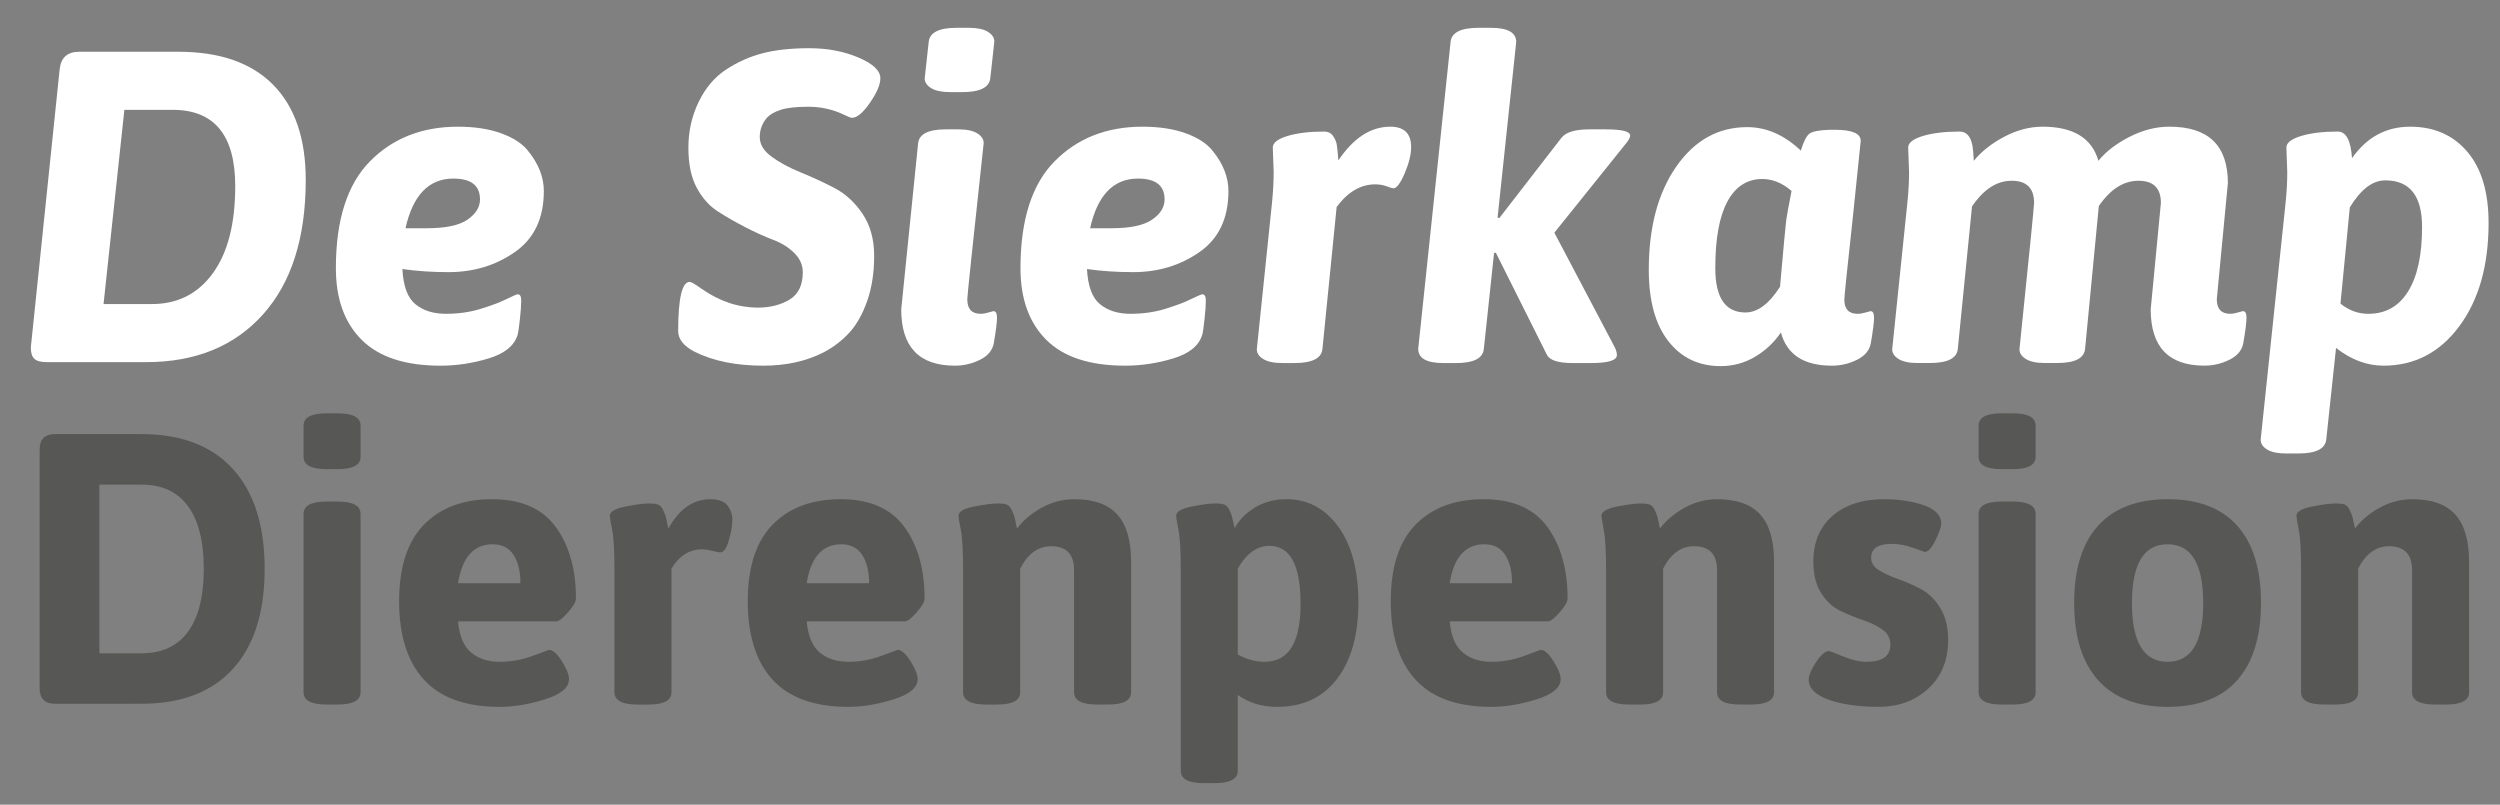
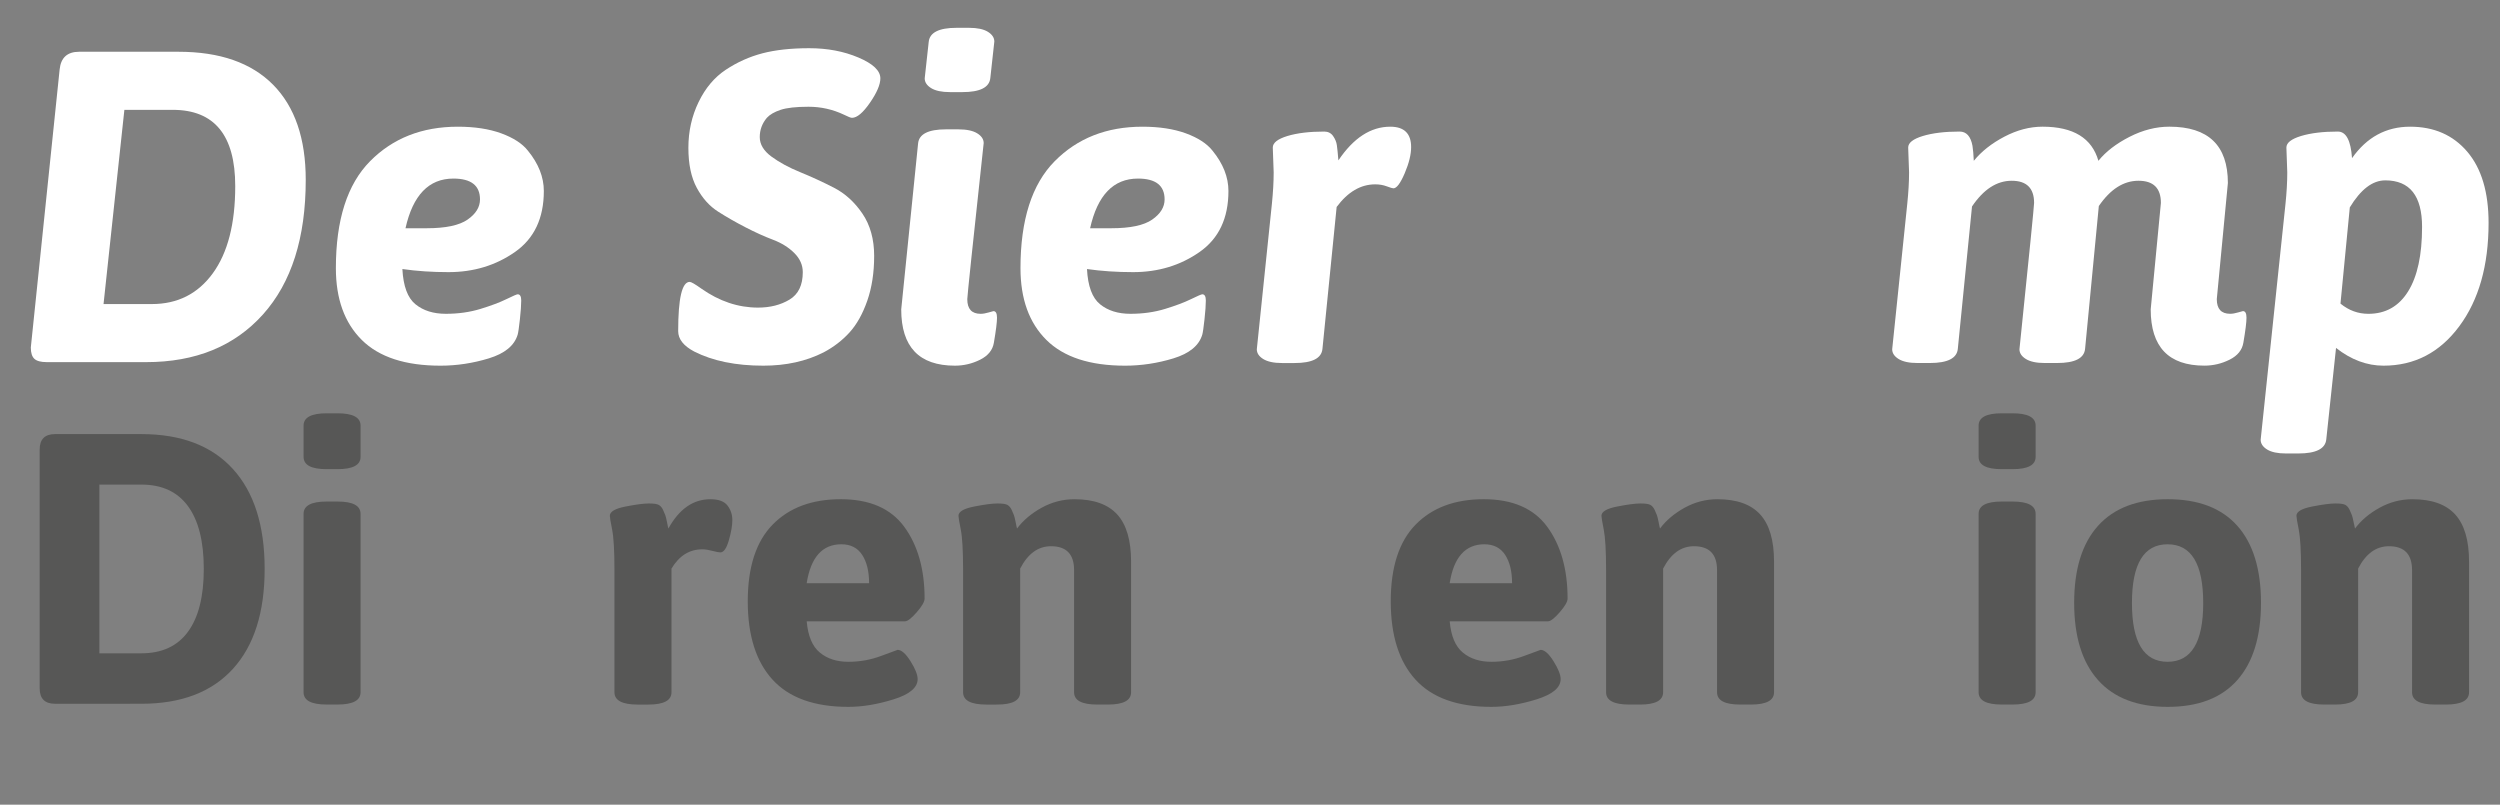
<svg xmlns="http://www.w3.org/2000/svg" version="1.1" id="Layer_1" x="0px" y="0px" width="191.617px" height="61.677px" viewBox="0 0 191.617 61.677" enable-background="new 0 0 191.617 61.677" xml:space="preserve">
  <rect x="0" y="0" width="191.617" height="61.677" fill="#808080" stroke="none" />
  <g>
    <path fill="#FFFFFF" d="M6.067,3.967h7.613c3.172,0,5.59,0.845,7.256,2.532c1.665,1.688,2.498,4.118,2.498,7.29   c0,4.44-1.094,7.879-3.28,10.314c-2.187,2.436-5.172,3.653-8.955,3.653H3.586c-0.454,0-0.771-0.085-0.952-0.255   c-0.182-0.17-0.272-0.459-0.272-0.866l2.209-21.31C4.662,4.421,5.16,3.967,6.067,3.967z M11.641,23.305   c1.971,0,3.528-0.787,4.673-2.362c1.144-1.574,1.716-3.8,1.716-6.678c0-3.896-1.598-5.846-4.792-5.846H9.533L7.936,23.305H11.641z" />
    <path fill="#FFFFFF" d="M31.844,23.321c0.6,0.488,1.376,0.731,2.328,0.731s1.835-0.125,2.651-0.374   c0.816-0.249,1.479-0.498,1.988-0.748c0.51-0.249,0.799-0.374,0.867-0.374c0.181,0,0.272,0.159,0.272,0.477   c0,0.34-0.034,0.821-0.102,1.444s-0.125,1.014-0.17,1.172c-0.25,0.839-0.986,1.444-2.209,1.818   c-1.224,0.374-2.459,0.561-3.705,0.561c-2.696,0-4.707-0.656-6.032-1.971c-1.326-1.313-1.988-3.149-1.988-5.506   c0-3.692,0.872-6.423,2.617-8.19s3.988-2.65,6.729-2.65c1.291,0,2.401,0.17,3.331,0.51c0.929,0.34,1.608,0.781,2.039,1.325   c0.815,0.997,1.223,2.028,1.223,3.093c0,2.085-0.736,3.642-2.209,4.673c-1.473,1.031-3.172,1.546-5.098,1.546   c-1.247,0-2.425-0.079-3.535-0.237C30.91,21.935,31.244,22.835,31.844,23.321z M34.75,13.687c-1.881,0-3.104,1.27-3.67,3.807h1.631   c1.45,0,2.492-0.221,3.127-0.663c0.634-0.441,0.952-0.956,0.952-1.546C36.79,14.22,36.11,13.687,34.75,13.687z" />
    <path fill="#FFFFFF" d="M55.634,5.344c0.872-0.578,1.807-0.997,2.804-1.258c0.997-0.26,2.192-0.391,3.585-0.391   s2.651,0.237,3.772,0.714c1.122,0.476,1.682,1.008,1.682,1.597c0,0.476-0.267,1.1-0.798,1.869   c-0.533,0.771-0.992,1.156-1.376,1.156c-0.091,0-0.295-0.079-0.612-0.238c-0.861-0.408-1.767-0.611-2.719-0.611   s-1.666,0.079-2.141,0.237c-0.476,0.159-0.828,0.363-1.054,0.612c-0.363,0.431-0.544,0.923-0.544,1.478   c0,0.556,0.3,1.054,0.901,1.496c0.6,0.441,1.331,0.838,2.192,1.189c0.861,0.352,1.722,0.747,2.583,1.189   c0.861,0.441,1.591,1.104,2.192,1.988c0.6,0.883,0.901,1.966,0.901,3.245c0,1.28-0.176,2.425-0.527,3.433   c-0.352,1.009-0.805,1.818-1.359,2.43c-0.556,0.612-1.218,1.122-1.988,1.529c-1.337,0.68-2.877,1.02-4.622,1.02   c-2.107,0-3.874-0.361-5.302-1.087c-0.815-0.431-1.223-0.952-1.223-1.563c0-2.515,0.294-3.772,0.883-3.772   c0.113,0,0.408,0.17,0.884,0.51c1.382,0.975,2.832,1.461,4.35,1.461c0.929,0,1.733-0.203,2.413-0.611s1.02-1.109,1.02-2.107   c0-0.543-0.216-1.03-0.646-1.461c-0.431-0.431-0.974-0.771-1.631-1.02c-0.658-0.249-1.36-0.566-2.107-0.952   c-0.748-0.385-1.45-0.786-2.107-1.206c-0.658-0.419-1.201-1.024-1.631-1.818c-0.431-0.793-0.646-1.818-0.646-3.075   c0-1.258,0.26-2.425,0.781-3.501C54.064,6.748,54.761,5.921,55.634,5.344z" />
    <path fill="#FFFFFF" d="M72.507,9.914h0.952c0.634,0,1.116,0.103,1.444,0.307c0.328,0.203,0.493,0.453,0.493,0.747   c-0.838,7.749-1.257,11.737-1.257,11.963c0,0.748,0.34,1.122,1.02,1.122c0.181,0,0.385-0.034,0.612-0.103   c0.226-0.067,0.351-0.102,0.374-0.102c0.181,0,0.272,0.17,0.272,0.51s-0.08,0.975-0.238,1.903   c-0.091,0.566-0.441,1.002-1.053,1.309c-0.612,0.306-1.258,0.458-1.938,0.458c-2.742,0-4.112-1.438-4.112-4.315l1.292-12.711   C70.435,10.277,71.148,9.914,72.507,9.914z M73.765,7.06h-0.952c-0.635,0-1.116-0.102-1.444-0.306   c-0.329-0.204-0.493-0.453-0.493-0.748l0.306-2.786c0.068-0.726,0.782-1.088,2.141-1.088h0.952c0.634,0,1.116,0.102,1.444,0.306   c0.328,0.204,0.493,0.454,0.493,0.748l-0.306,2.786C75.838,6.697,75.125,7.06,73.765,7.06z" />
    <path fill="#FFFFFF" d="M84.317,23.321c0.6,0.488,1.376,0.731,2.328,0.731s1.835-0.125,2.651-0.374   c0.816-0.249,1.479-0.498,1.988-0.748c0.51-0.249,0.799-0.374,0.867-0.374c0.181,0,0.272,0.159,0.272,0.477   c0,0.34-0.034,0.821-0.102,1.444s-0.125,1.014-0.17,1.172c-0.25,0.839-0.986,1.444-2.209,1.818   c-1.224,0.374-2.459,0.561-3.705,0.561c-2.696,0-4.707-0.656-6.032-1.971c-1.326-1.313-1.988-3.149-1.988-5.506   c0-3.692,0.872-6.423,2.617-8.19s3.988-2.65,6.729-2.65c1.291,0,2.401,0.17,3.331,0.51c0.929,0.34,1.608,0.781,2.039,1.325   c0.815,0.997,1.223,2.028,1.223,3.093c0,2.085-0.736,3.642-2.209,4.673c-1.473,1.031-3.172,1.546-5.098,1.546   c-1.247,0-2.425-0.079-3.535-0.237C83.382,21.935,83.716,22.835,84.317,23.321z M87.223,13.687c-1.881,0-3.104,1.27-3.67,3.807   h1.631c1.45,0,2.492-0.221,3.127-0.663c0.634-0.441,0.952-0.956,0.952-1.546C89.262,14.22,88.583,13.687,87.223,13.687z" />
    <path fill="#FFFFFF" d="M97.623,13.211l-0.068-1.903c0-0.362,0.374-0.656,1.121-0.884c0.748-0.226,1.688-0.34,2.821-0.34   c0.294,0,0.521,0.114,0.68,0.34c0.158,0.228,0.255,0.459,0.288,0.697c0.035,0.237,0.074,0.629,0.119,1.172   c1.156-1.721,2.481-2.582,3.977-2.582c1.064,0,1.598,0.521,1.598,1.563c0,0.567-0.164,1.235-0.492,2.006   c-0.33,0.771-0.618,1.155-0.867,1.155c-0.068,0-0.238-0.051-0.51-0.153c-0.271-0.102-0.566-0.152-0.884-0.152   c-1.11,0-2.096,0.577-2.956,1.733l-1.088,10.875c-0.068,0.726-0.781,1.088-2.142,1.088h-0.951c-0.635,0-1.116-0.103-1.445-0.307   c-0.329-0.203-0.493-0.452-0.493-0.747l1.156-11.147C97.577,14.74,97.623,13.937,97.623,13.211z" />
-     <path fill="#FFFFFF" d="M113.324,2.132h0.951c1.291,0,1.938,0.362,1.938,1.088l-1.428,13.458l0.136,0.034l4.759-6.151   c0.34-0.431,1.053-0.646,2.141-0.646h1.258c1.245,0,1.869,0.159,1.869,0.477c0,0.158-0.137,0.396-0.408,0.713l-5.404,6.729   l4.623,8.769c0.113,0.227,0.17,0.431,0.17,0.611c0,0.408-0.658,0.612-1.972,0.612h-1.427c-1.111,0-1.768-0.216-1.972-0.646   l-3.909-7.816l-0.135,0.034l-0.782,7.341c-0.067,0.726-0.782,1.088-2.142,1.088h-0.951c-1.291,0-1.938-0.362-1.938-1.088   l2.481-23.518C111.25,2.494,111.964,2.132,113.324,2.132z" />
-     <path fill="#FFFFFF" d="M140.41,28.028c-2.152,0-3.455-0.85-3.908-2.549c-0.521,0.771-1.184,1.394-1.988,1.869   c-0.805,0.477-1.682,0.714-2.634,0.714c-1.677,0-3.014-0.64-4.011-1.92c-0.996-1.28-1.495-3.098-1.495-5.455   c0-3.263,0.702-5.901,2.107-7.918c1.404-2.017,3.217-3.025,5.438-3.025c1.473,0,2.843,0.601,4.112,1.802   c0.204-0.68,0.419-1.11,0.646-1.292c0.227-0.181,0.748-0.282,1.563-0.306h0.408c1.313,0,1.971,0.284,1.971,0.85l-0.611,5.914   c-0.431,3.942-0.646,6.026-0.646,6.253c0,0.726,0.34,1.088,1.02,1.088c0.182,0,0.386-0.034,0.612-0.103   c0.226-0.067,0.351-0.102,0.374-0.102c0.181,0,0.271,0.17,0.271,0.51s-0.08,0.975-0.238,1.903c-0.09,0.566-0.441,1.002-1.053,1.309   C141.736,27.876,141.089,28.028,140.41,28.028z M133.783,23.95c0.929,0,1.813-0.656,2.65-1.971   c0.272-3.081,0.431-4.786,0.477-5.115c0.045-0.328,0.181-1.07,0.407-2.226c-0.702-0.612-1.45-0.918-2.243-0.918   c-1.155,0-2.045,0.572-2.668,1.717c-0.623,1.144-0.934,2.849-0.934,5.114S132.242,23.95,133.783,23.95z" />
    <path fill="#FFFFFF" d="M146.324,13.211l-0.068-1.903c0-0.362,0.373-0.656,1.121-0.884c0.748-0.226,1.688-0.34,2.82-0.34   c0.521,0,0.85,0.363,0.986,1.088c0.045,0.271,0.079,0.657,0.102,1.155c0.59-0.725,1.371-1.342,2.346-1.852   c0.974-0.51,1.947-0.765,2.922-0.765c2.356,0,3.784,0.872,4.283,2.616c0.565-0.702,1.359-1.313,2.379-1.835   c1.02-0.521,2.039-0.781,3.059-0.781c2.99,0,4.486,1.438,4.486,4.315l-0.85,8.904c0,0.748,0.34,1.122,1.02,1.122   c0.181,0,0.385-0.034,0.611-0.103c0.227-0.067,0.352-0.102,0.373-0.102c0.182,0,0.272,0.17,0.272,0.51s-0.079,0.975-0.237,1.903   c-0.092,0.566-0.442,1.002-1.055,1.309c-0.611,0.306-1.257,0.458-1.937,0.458c-2.741,0-4.112-1.438-4.112-4.315l0.781-8.157   c0-1.132-0.572-1.699-1.716-1.699c-1.145,0-2.158,0.646-3.042,1.938l-1.053,10.943c-0.068,0.726-0.782,1.088-2.142,1.088h-0.952   c-0.635,0-1.115-0.103-1.443-0.307c-0.329-0.203-0.493-0.452-0.493-0.747c0.747-7.25,1.122-10.988,1.122-11.216   c0-1.132-0.573-1.699-1.717-1.699c-1.145,0-2.158,0.658-3.042,1.972l-1.087,10.909c-0.068,0.726-0.782,1.088-2.142,1.088h-0.952   c-0.634,0-1.115-0.103-1.443-0.307c-0.329-0.203-0.493-0.452-0.493-0.747l1.155-11.147   C146.277,14.74,146.324,13.937,146.324,13.211z" />
    <path fill="#FFFFFF" d="M175.312,13.211l-0.067-1.903c0-0.362,0.374-0.656,1.121-0.884c0.748-0.226,1.688-0.34,2.821-0.34   c0.634,0,0.996,0.68,1.088,2.039c1.132-1.608,2.616-2.412,4.451-2.412c1.836,0,3.297,0.64,4.385,1.92s1.631,3.099,1.631,5.454   c0,3.263-0.748,5.902-2.243,7.919s-3.433,3.024-5.812,3.024c-1.27,0-2.48-0.452-3.637-1.359l-0.747,7.001   c-0.067,0.726-0.782,1.088-2.142,1.088h-0.951c-0.635,0-1.116-0.102-1.444-0.306c-0.329-0.204-0.493-0.454-0.493-0.748l1.903-18.08   C175.267,14.74,175.312,13.937,175.312,13.211z M181.532,24.053c1.313,0,2.328-0.572,3.042-1.717   c0.713-1.144,1.07-2.792,1.07-4.944c0-2.379-0.94-3.568-2.82-3.568c-0.975,0-1.881,0.691-2.719,2.072   c-0.068,0.771-0.307,3.229-0.715,7.375C180.025,23.792,180.738,24.053,181.532,24.053z" />
  </g>
  <g>
    <path fill="#575756" d="M3.041,52.762V34.454c0-0.787,0.394-1.182,1.181-1.182h6.614c3.051,0,5.389,0.891,7.013,2.672   c1.624,1.782,2.436,4.337,2.436,7.663c0,3.327-0.812,5.881-2.436,7.663c-1.625,1.781-3.962,2.672-7.013,2.672H4.222   C3.434,53.942,3.041,53.549,3.041,52.762z M7.617,50.074h3.219c1.575,0,2.766-0.551,3.573-1.653s1.211-2.707,1.211-4.813   s-0.404-3.71-1.211-4.813c-0.807-1.102-1.998-1.653-3.573-1.653H7.617V50.074z" />
    <path fill="#575756" d="M25.039,35.96c-1.181,0-1.771-0.315-1.771-0.945v-2.392c0-0.63,0.59-0.945,1.771-0.945h0.827   c1.181,0,1.771,0.315,1.771,0.945v2.392c0,0.63-0.59,0.945-1.771,0.945H25.039z M23.267,53.057V39.385   c0-0.63,0.59-0.944,1.771-0.944h0.827c1.181,0,1.771,0.314,1.771,0.944v13.672c0,0.63-0.59,0.944-1.771,0.944h-0.827   C23.857,54.001,23.267,53.687,23.267,53.057z" />
-     <path fill="#575756" d="M32.495,52.097c-1.27-1.388-1.904-3.391-1.904-6.009s0.635-4.577,1.904-5.876   c1.27-1.3,3.012-1.949,5.227-1.949c2.215,0,3.839,0.709,4.873,2.126c1.033,1.418,1.55,3.248,1.55,5.492   c0,0.236-0.202,0.586-0.605,1.049c-0.404,0.463-0.704,0.693-0.901,0.693h-7.53c0.099,1.122,0.433,1.92,1.004,2.392   c0.57,0.473,1.299,0.709,2.185,0.709c0.886,0,1.732-0.152,2.539-0.458c0.807-0.305,1.221-0.457,1.24-0.457   c0.295,0,0.625,0.29,0.989,0.871s0.546,1.038,0.546,1.373c0,0.649-0.615,1.166-1.846,1.55s-2.387,0.576-3.469,0.576   C35.699,54.179,33.765,53.484,32.495,52.097z M39.892,44.7c0-0.905-0.177-1.629-0.531-2.171c-0.354-0.541-0.886-0.812-1.595-0.812   c-1.457,0-2.343,0.994-2.658,2.982H39.892z" />
    <path fill="#575756" d="M47.096,53.057v-9.36c0-1.477-0.059-2.51-0.177-3.101c-0.118-0.591-0.177-0.945-0.177-1.063   c0-0.314,0.398-0.551,1.196-0.708s1.393-0.236,1.787-0.236c0.394,0,0.654,0.039,0.782,0.118c0.128,0.078,0.231,0.202,0.31,0.369   s0.138,0.305,0.177,0.413c0.039,0.108,0.083,0.291,0.133,0.546c0.049,0.257,0.083,0.414,0.104,0.473   c0.827-1.496,1.899-2.244,3.218-2.244c0.63,0,1.068,0.162,1.314,0.487c0.246,0.325,0.369,0.694,0.369,1.107s-0.088,0.93-0.266,1.55   s-0.394,0.931-0.649,0.931c-0.118,0-0.325-0.039-0.62-0.118c-0.295-0.078-0.551-0.118-0.768-0.118   c-0.985,0-1.772,0.492-2.362,1.477v9.479c0,0.63-0.591,0.944-1.772,0.944h-0.827C47.687,54.001,47.096,53.687,47.096,53.057z" />
    <path fill="#575756" d="M59.217,52.097c-1.27-1.388-1.904-3.391-1.904-6.009s0.635-4.577,1.904-5.876   c1.27-1.3,3.012-1.949,5.227-1.949c2.215,0,3.839,0.709,4.873,2.126c1.033,1.418,1.55,3.248,1.55,5.492   c0,0.236-0.202,0.586-0.605,1.049c-0.404,0.463-0.704,0.693-0.901,0.693h-7.53c0.099,1.122,0.433,1.92,1.004,2.392   c0.57,0.473,1.299,0.709,2.185,0.709c0.886,0,1.732-0.152,2.539-0.458c0.807-0.305,1.221-0.457,1.24-0.457   c0.295,0,0.625,0.29,0.989,0.871s0.546,1.038,0.546,1.373c0,0.649-0.615,1.166-1.846,1.55s-2.387,0.576-3.469,0.576   C62.421,54.179,60.487,53.484,59.217,52.097z M66.614,44.7c0-0.905-0.177-1.629-0.531-2.171c-0.354-0.541-0.886-0.812-1.595-0.812   c-1.457,0-2.343,0.994-2.658,2.982H66.614z" />
    <path fill="#575756" d="M73.818,53.057v-9.36c0-1.477-0.059-2.51-0.177-3.101c-0.118-0.591-0.177-0.945-0.177-1.063   c0-0.314,0.398-0.551,1.196-0.708s1.393-0.236,1.787-0.236c0.394,0,0.654,0.039,0.782,0.118c0.128,0.078,0.231,0.202,0.31,0.369   s0.138,0.305,0.177,0.413c0.039,0.108,0.083,0.291,0.133,0.546c0.049,0.257,0.083,0.414,0.104,0.473   c0.472-0.63,1.102-1.161,1.89-1.595c0.787-0.433,1.624-0.649,2.51-0.649c1.477,0,2.569,0.389,3.278,1.166   c0.708,0.778,1.063,1.984,1.063,3.618v10.01c0,0.63-0.59,0.944-1.771,0.944h-0.827c-1.181,0-1.771-0.314-1.771-0.944v-9.36   c0-1.221-0.591-1.831-1.771-1.831c-0.985,0-1.772,0.571-2.362,1.713v9.479c0,0.63-0.591,0.944-1.772,0.944H75.59   C74.409,54.001,73.818,53.687,73.818,53.057z" />
-     <path fill="#575756" d="M90.502,59.08V43.696c0-1.477-0.059-2.51-0.177-3.101s-0.177-0.945-0.177-1.063   c0-0.314,0.398-0.551,1.196-0.708s1.392-0.236,1.786-0.236c0.394,0,0.654,0.039,0.783,0.118c0.128,0.078,0.231,0.202,0.31,0.369   c0.079,0.167,0.138,0.31,0.177,0.428c0.039,0.118,0.083,0.295,0.133,0.531c0.049,0.236,0.083,0.384,0.104,0.443   c0.354-0.649,0.88-1.182,1.58-1.595c0.699-0.413,1.491-0.62,2.377-0.62c1.633,0,2.962,0.704,3.986,2.111   c1.023,1.408,1.535,3.347,1.535,5.817s-0.547,4.419-1.639,5.847c-1.093,1.427-2.623,2.141-4.592,2.141   c-1.162,0-2.166-0.305-3.012-0.915v5.816c0,0.63-0.59,0.945-1.771,0.945h-0.827C91.093,60.025,90.502,59.71,90.502,59.08z    M96.939,50.724c1.831,0,2.746-1.48,2.746-4.444c0-2.962-0.797-4.443-2.392-4.443c-0.945,0-1.752,0.581-2.421,1.742v6.585   C95.541,50.537,96.23,50.724,96.939,50.724z" />
    <path fill="#575756" d="M108.5,52.097c-1.27-1.388-1.904-3.391-1.904-6.009s0.635-4.577,1.904-5.876   c1.27-1.3,3.012-1.949,5.227-1.949s3.839,0.709,4.873,2.126c1.033,1.418,1.55,3.248,1.55,5.492c0,0.236-0.202,0.586-0.605,1.049   s-0.704,0.693-0.901,0.693h-7.529c0.099,1.122,0.434,1.92,1.004,2.392c0.57,0.473,1.299,0.709,2.186,0.709   c0.886,0,1.732-0.152,2.539-0.458c0.807-0.305,1.221-0.457,1.24-0.457c0.295,0,0.625,0.29,0.989,0.871s0.546,1.038,0.546,1.373   c0,0.649-0.615,1.166-1.846,1.55s-2.387,0.576-3.469,0.576C111.704,54.179,109.769,53.484,108.5,52.097z M115.896,44.7   c0-0.905-0.177-1.629-0.531-2.171c-0.354-0.541-0.885-0.812-1.594-0.812c-1.457,0-2.344,0.994-2.658,2.982H115.896z" />
    <path fill="#575756" d="M123.101,53.057v-9.36c0-1.477-0.06-2.51-0.178-3.101c-0.117-0.591-0.177-0.945-0.177-1.063   c0-0.314,0.398-0.551,1.196-0.708c0.797-0.157,1.393-0.236,1.786-0.236s0.653,0.039,0.782,0.118   c0.128,0.078,0.231,0.202,0.311,0.369c0.078,0.167,0.137,0.305,0.177,0.413c0.039,0.108,0.083,0.291,0.133,0.546   c0.049,0.257,0.083,0.414,0.104,0.473c0.472-0.63,1.103-1.161,1.89-1.595c0.787-0.433,1.624-0.649,2.51-0.649   c1.477,0,2.569,0.389,3.277,1.166c0.709,0.778,1.063,1.984,1.063,3.618v10.01c0,0.63-0.591,0.944-1.771,0.944h-0.827   c-1.182,0-1.771-0.314-1.771-0.944v-9.36c0-1.221-0.591-1.831-1.771-1.831c-0.984,0-1.771,0.571-2.362,1.713v9.479   c0,0.63-0.591,0.944-1.772,0.944h-0.826C123.691,54.001,123.101,53.687,123.101,53.057z" />
-     <path fill="#575756" d="M138.632,52.082c0-0.314,0.188-0.758,0.562-1.329c0.374-0.57,0.708-0.855,1.004-0.855   c0.039,0,0.394,0.138,1.063,0.413c0.668,0.275,1.279,0.413,1.83,0.413c1.201,0,1.801-0.442,1.801-1.329   c0-0.472-0.201-0.851-0.604-1.137c-0.403-0.285-0.896-0.526-1.477-0.723c-0.581-0.197-1.161-0.434-1.742-0.709   s-1.073-0.729-1.477-1.358s-0.605-1.437-0.605-2.421c0-1.477,0.487-2.644,1.462-3.5c0.975-0.855,2.298-1.284,3.972-1.284   c0.787,0,1.535,0.079,2.244,0.236c1.417,0.315,2.126,0.856,2.126,1.624c0,0.256-0.148,0.685-0.443,1.284   c-0.295,0.601-0.57,0.901-0.826,0.901c-0.02,0-0.311-0.104-0.871-0.311c-0.562-0.207-1.107-0.31-1.639-0.31   c-1.063,0-1.595,0.354-1.595,1.063c0,0.395,0.201,0.714,0.604,0.96c0.404,0.246,0.896,0.473,1.477,0.679   c0.581,0.207,1.162,0.463,1.742,0.768c0.581,0.306,1.073,0.788,1.477,1.447c0.403,0.66,0.605,1.472,0.605,2.437   c0,1.555-0.507,2.8-1.521,3.735c-1.015,0.935-2.284,1.402-3.81,1.402s-2.801-0.183-3.824-0.546   C139.144,53.269,138.632,52.752,138.632,52.082z" />
    <path fill="#575756" d="M153.425,35.96c-1.181,0-1.771-0.315-1.771-0.945v-2.392c0-0.63,0.591-0.945,1.771-0.945h0.828   c1.181,0,1.771,0.315,1.771,0.945v2.392c0,0.63-0.591,0.945-1.771,0.945H153.425z M151.654,53.057V39.385   c0-0.63,0.591-0.944,1.771-0.944h0.828c1.181,0,1.771,0.314,1.771,0.944v13.672c0,0.63-0.591,0.944-1.771,0.944h-0.828   C152.245,54.001,151.654,53.687,151.654,53.057z" />
    <path fill="#575756" d="M160.808,52.126c-1.221-1.367-1.83-3.341-1.83-5.92s0.609-4.548,1.83-5.906   c1.221-1.357,3.002-2.037,5.345-2.037s4.119,0.68,5.33,2.037c1.21,1.358,1.815,3.327,1.815,5.906s-0.605,4.553-1.815,5.92   c-1.211,1.369-2.987,2.053-5.33,2.053S162.029,53.495,160.808,52.126z M163.407,46.221c0,3.002,0.91,4.503,2.731,4.503   c1.82,0,2.731-1.501,2.731-4.503s-0.911-4.503-2.731-4.503C164.317,41.718,163.407,43.219,163.407,46.221z" />
    <path fill="#575756" d="M176.369,53.057v-9.36c0-1.477-0.059-2.51-0.176-3.101c-0.119-0.591-0.178-0.945-0.178-1.063   c0-0.314,0.398-0.551,1.195-0.708c0.798-0.157,1.393-0.236,1.787-0.236c0.394,0,0.654,0.039,0.782,0.118   c0.128,0.078,0.231,0.202,0.31,0.369c0.079,0.167,0.139,0.305,0.178,0.413s0.084,0.291,0.133,0.546   c0.049,0.257,0.084,0.414,0.104,0.473c0.473-0.63,1.102-1.161,1.89-1.595c0.787-0.433,1.624-0.649,2.51-0.649   c1.477,0,2.569,0.389,3.278,1.166c0.708,0.778,1.063,1.984,1.063,3.618v10.01c0,0.63-0.59,0.944-1.771,0.944h-0.827   c-1.181,0-1.771-0.314-1.771-0.944v-9.36c0-1.221-0.591-1.831-1.771-1.831c-0.985,0-1.772,0.571-2.362,1.713v9.479   c0,0.63-0.591,0.944-1.771,0.944h-0.827C176.96,54.001,176.369,53.687,176.369,53.057z" />
  </g>
</svg>